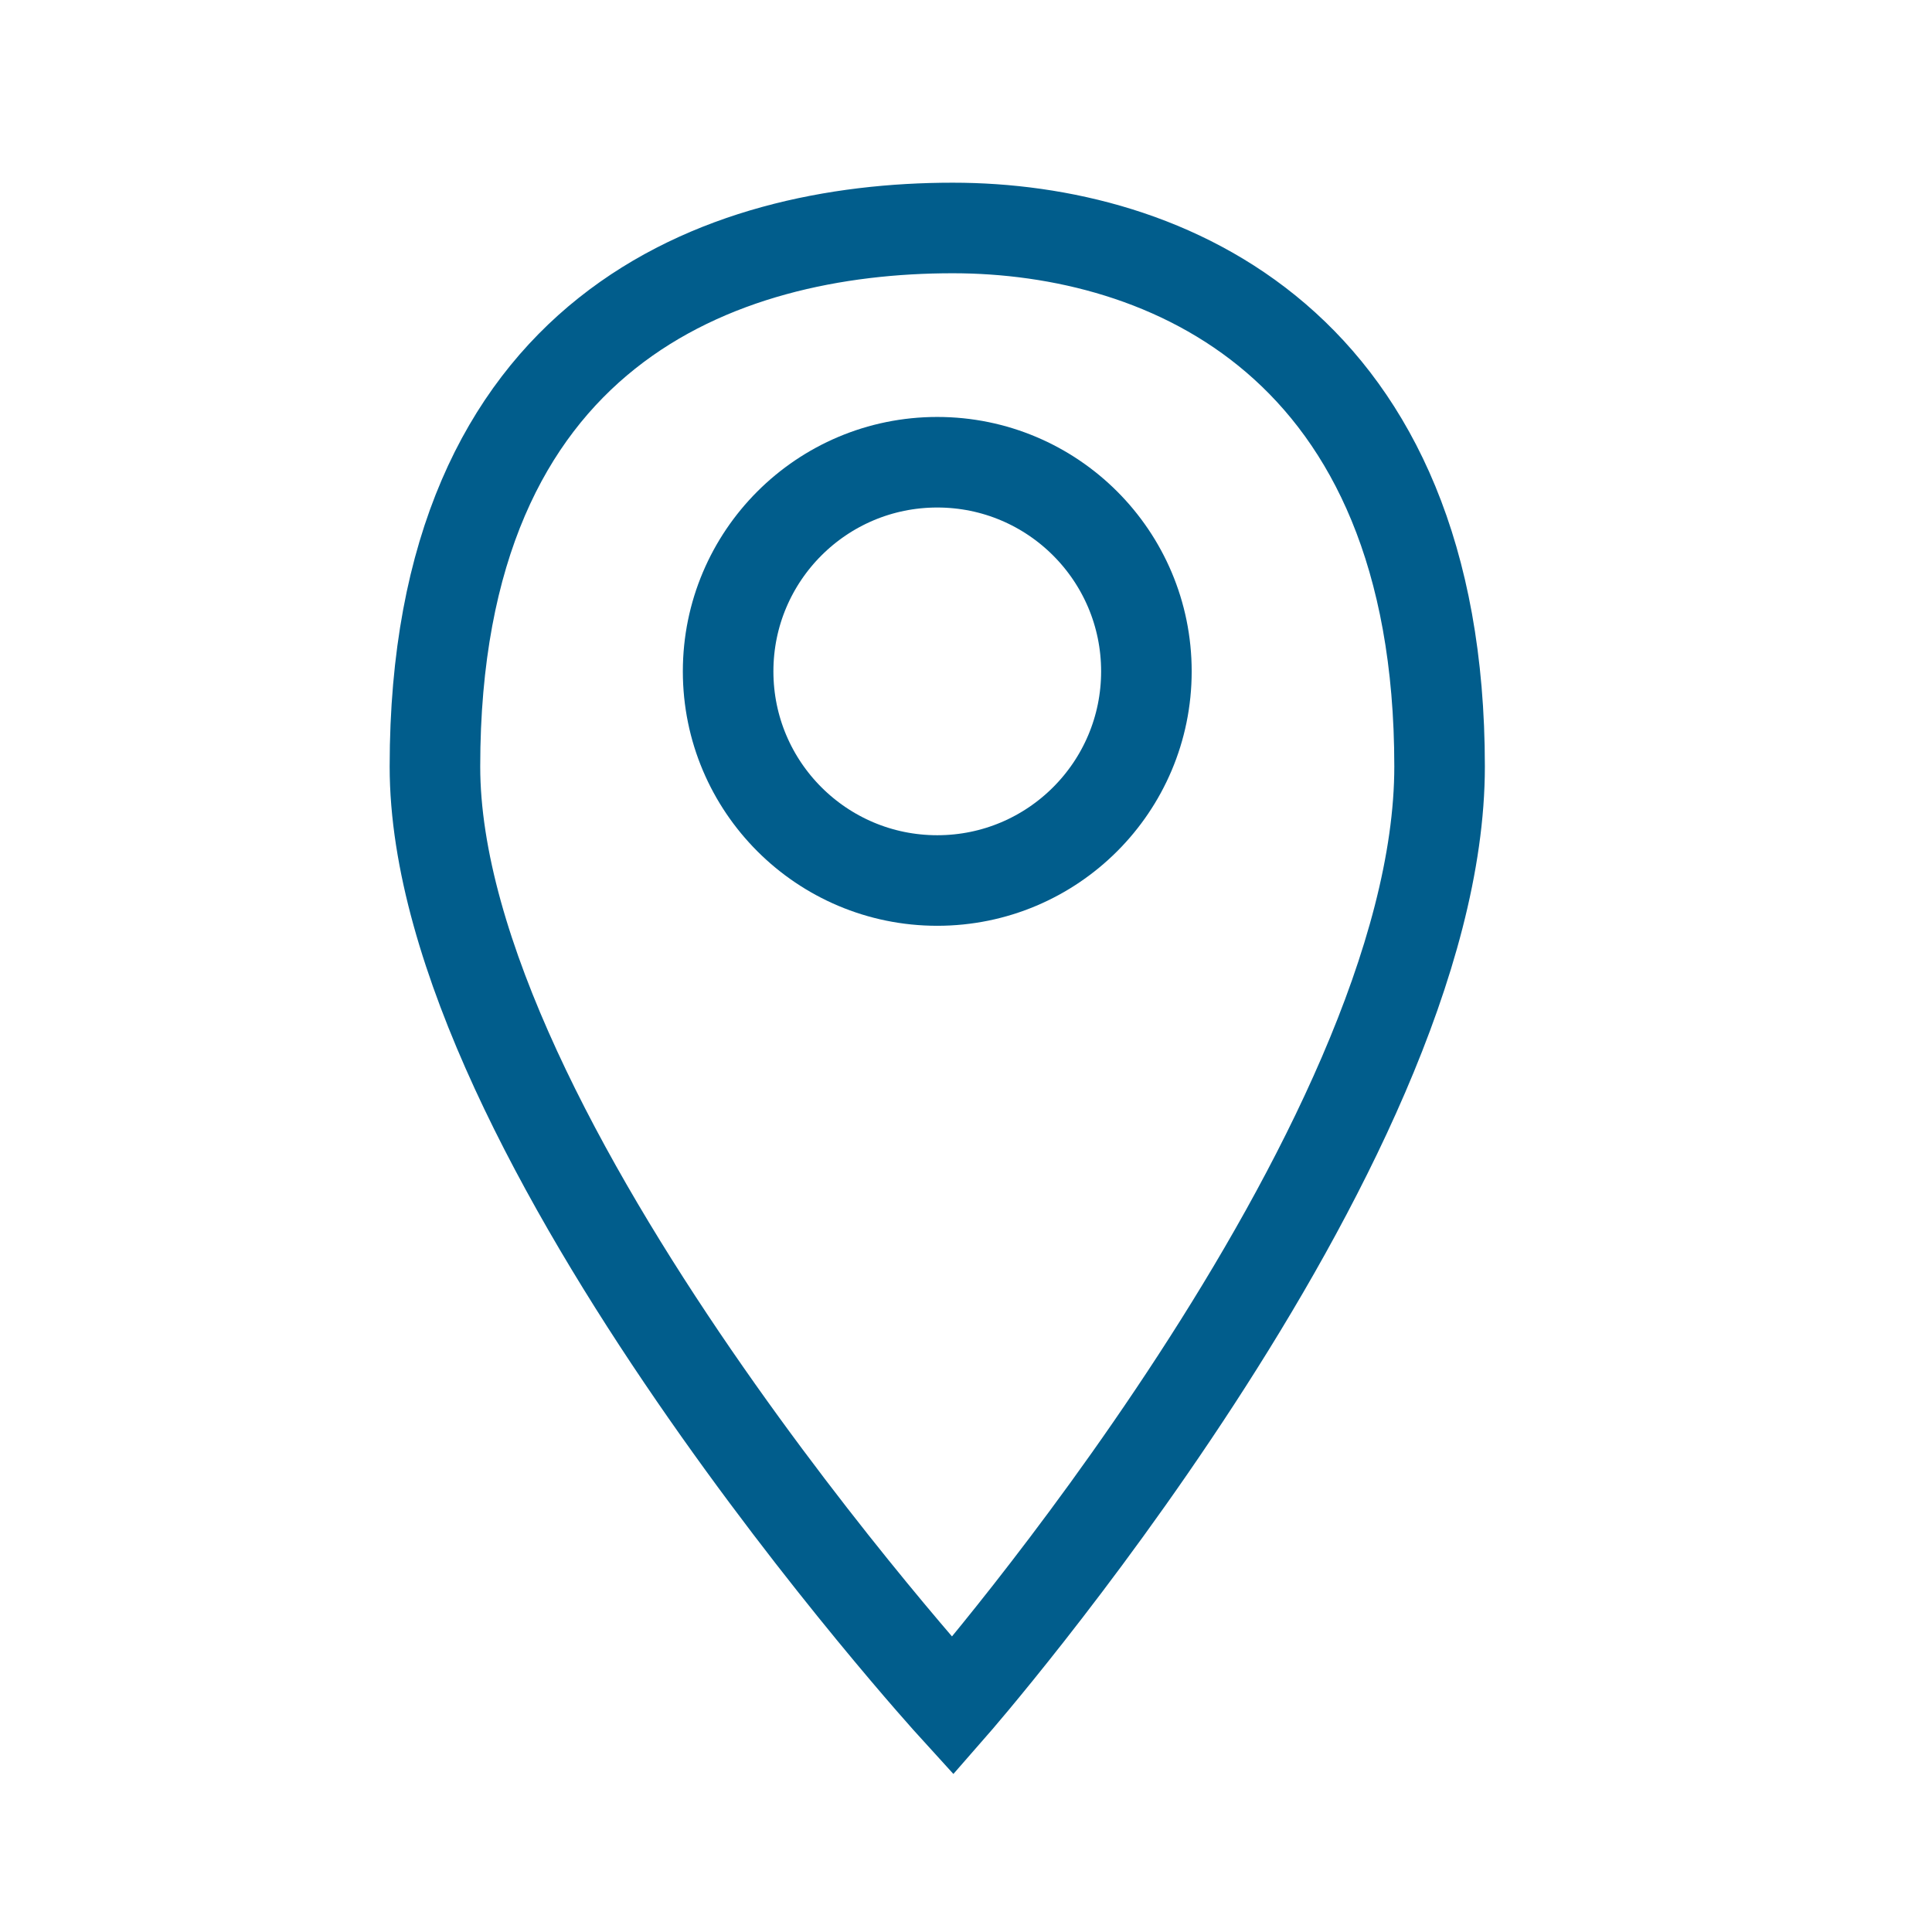
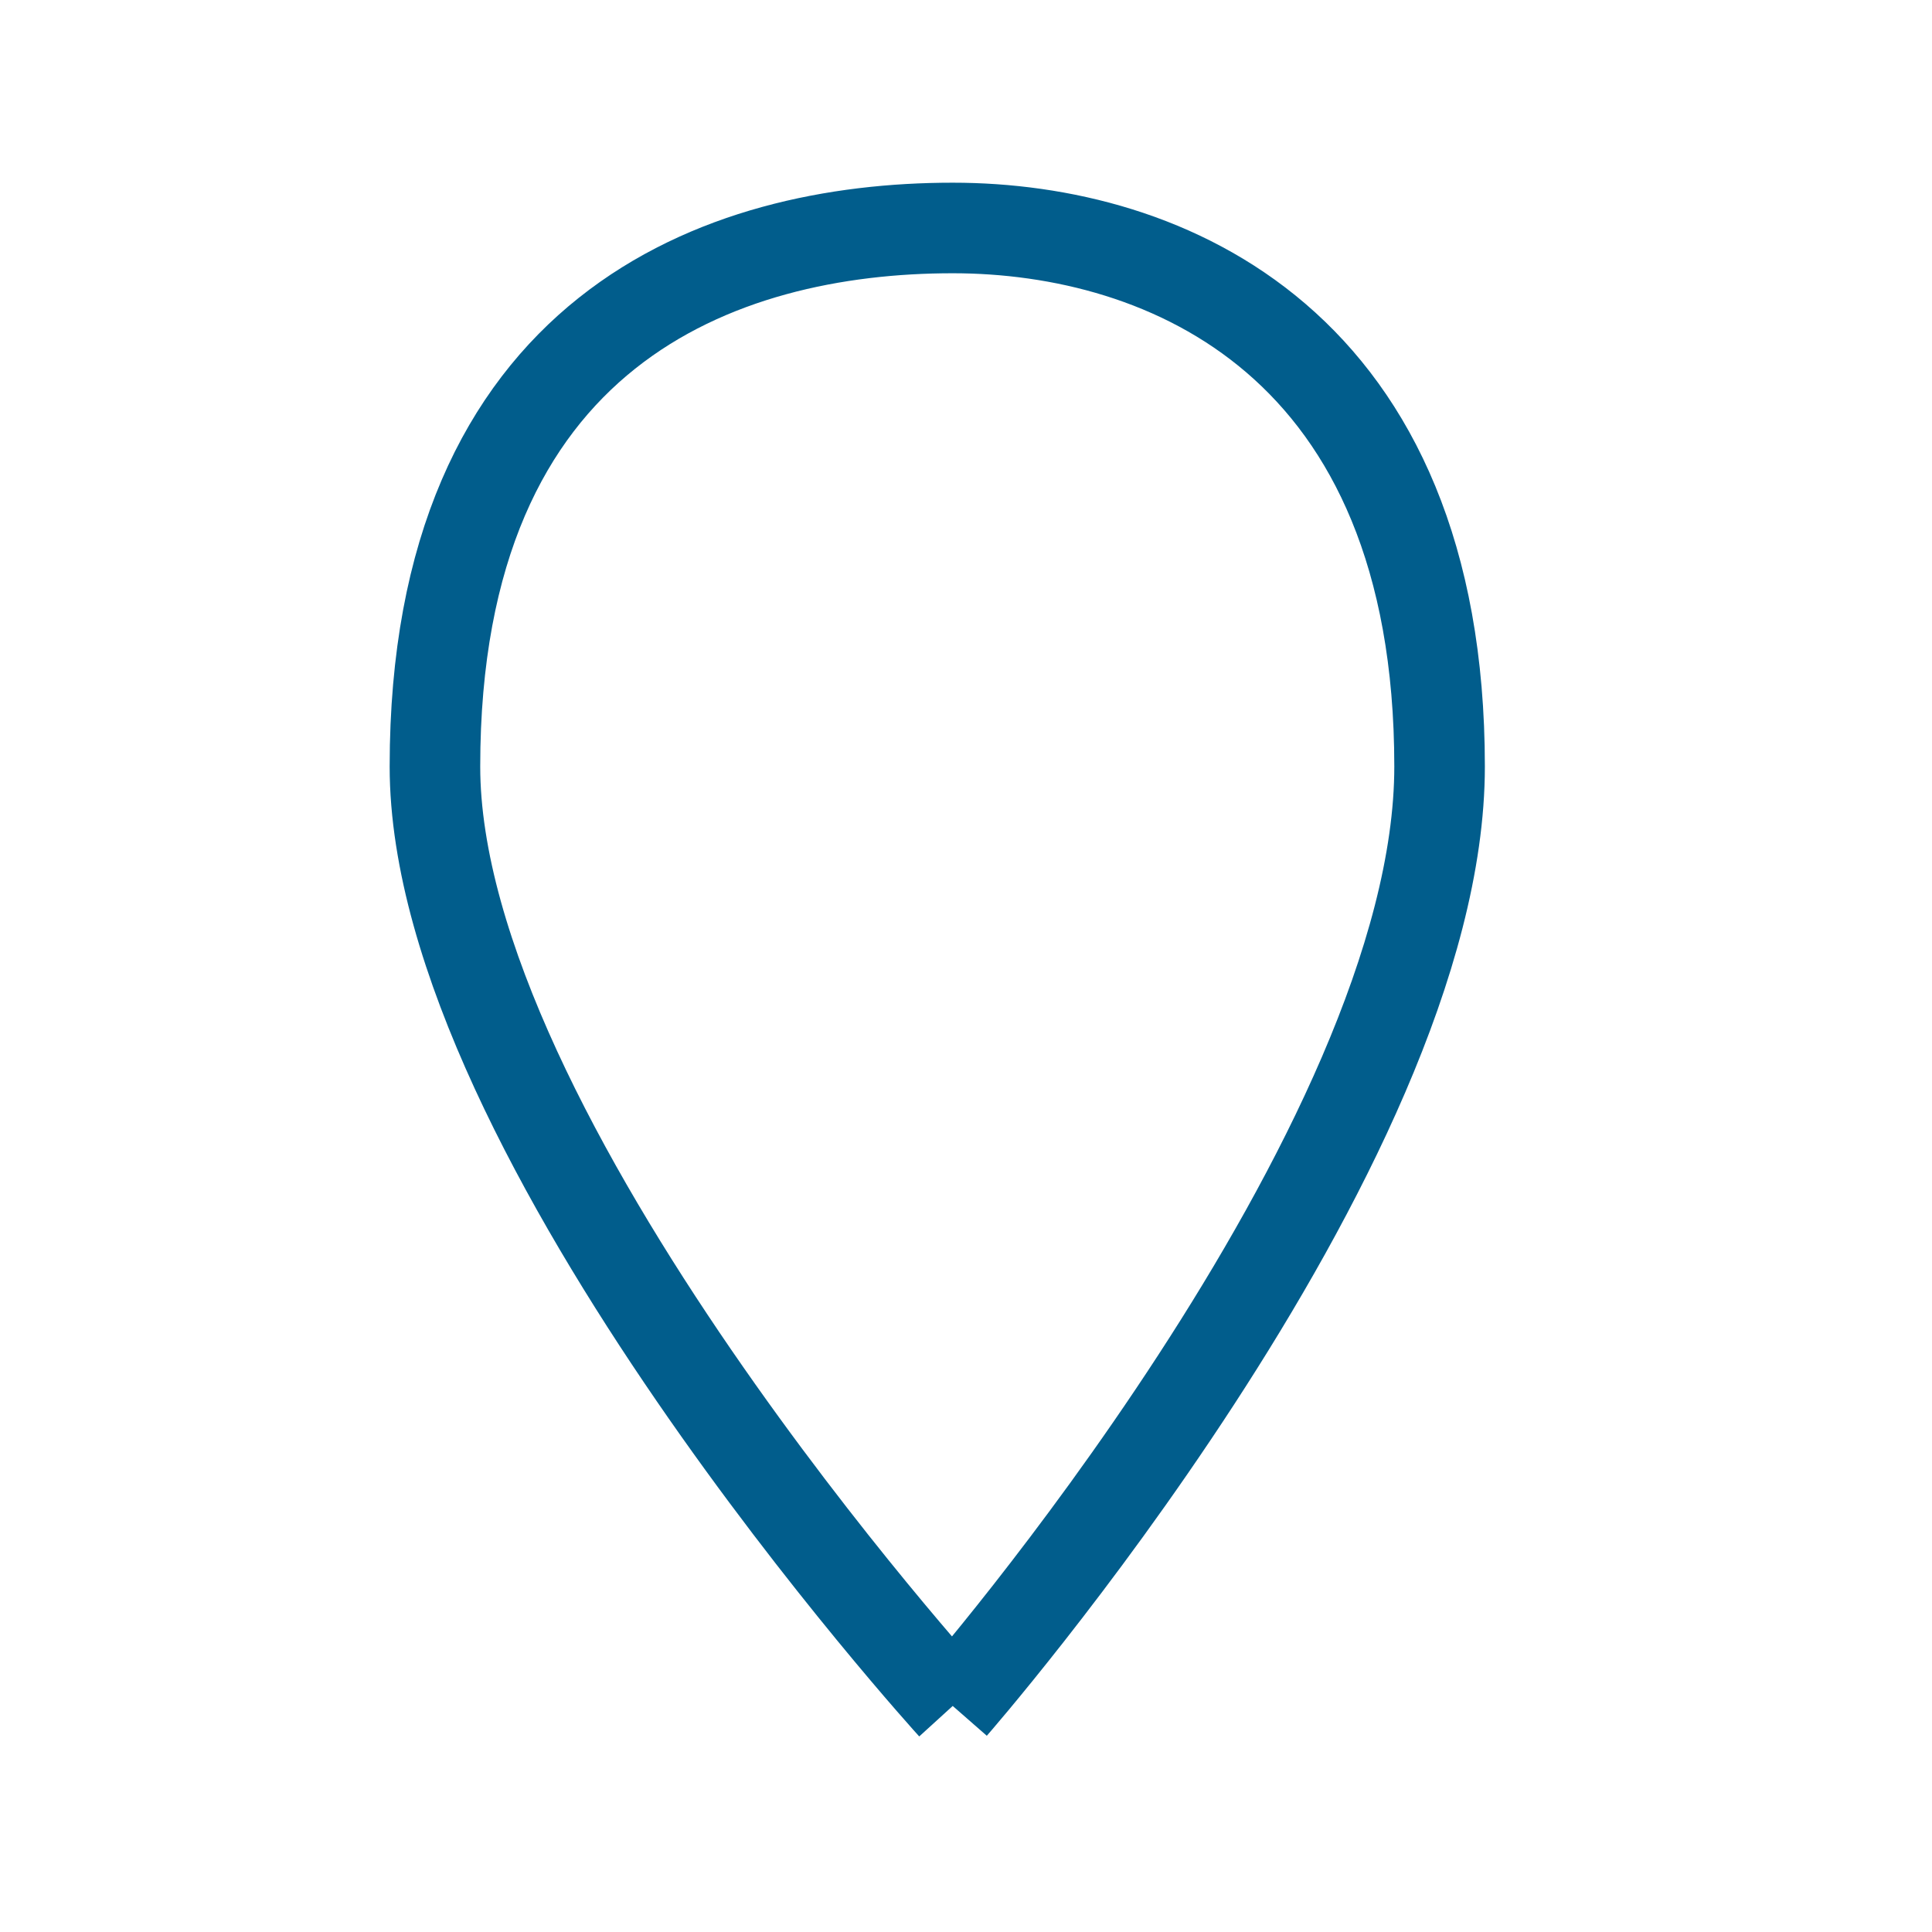
<svg xmlns="http://www.w3.org/2000/svg" version="1.1" id="Layer_1" x="0px" y="0px" viewBox="0 0 800 800" style="enable-background:new 0 0 800 800;" xml:space="preserve">
  <style type="text/css">
	.st0{fill:none;stroke:#015D8C;stroke-width:37.5;stroke-miterlimit:50;}
</style>
-   <path class="st0" d="M394.5,706.4c0,0-214.4-235.5-214.4-389c0-181.1,118.5-223,214.4-223c88.2,0,201.6,47.4,201.6,223  C596.1,475.9,394.5,706.4,394.5,706.4z" />
-   <circle class="st0" cx="388.1" cy="278" r="86.6" />
+   <path class="st0" d="M394.5,706.4c0,0-214.4-235.5-214.4-389c0-181.1,118.5-223,214.4-223c88.2,0,201.6,47.4,201.6,223  C596.1,475.9,394.5,706.4,394.5,706.4" />
</svg>